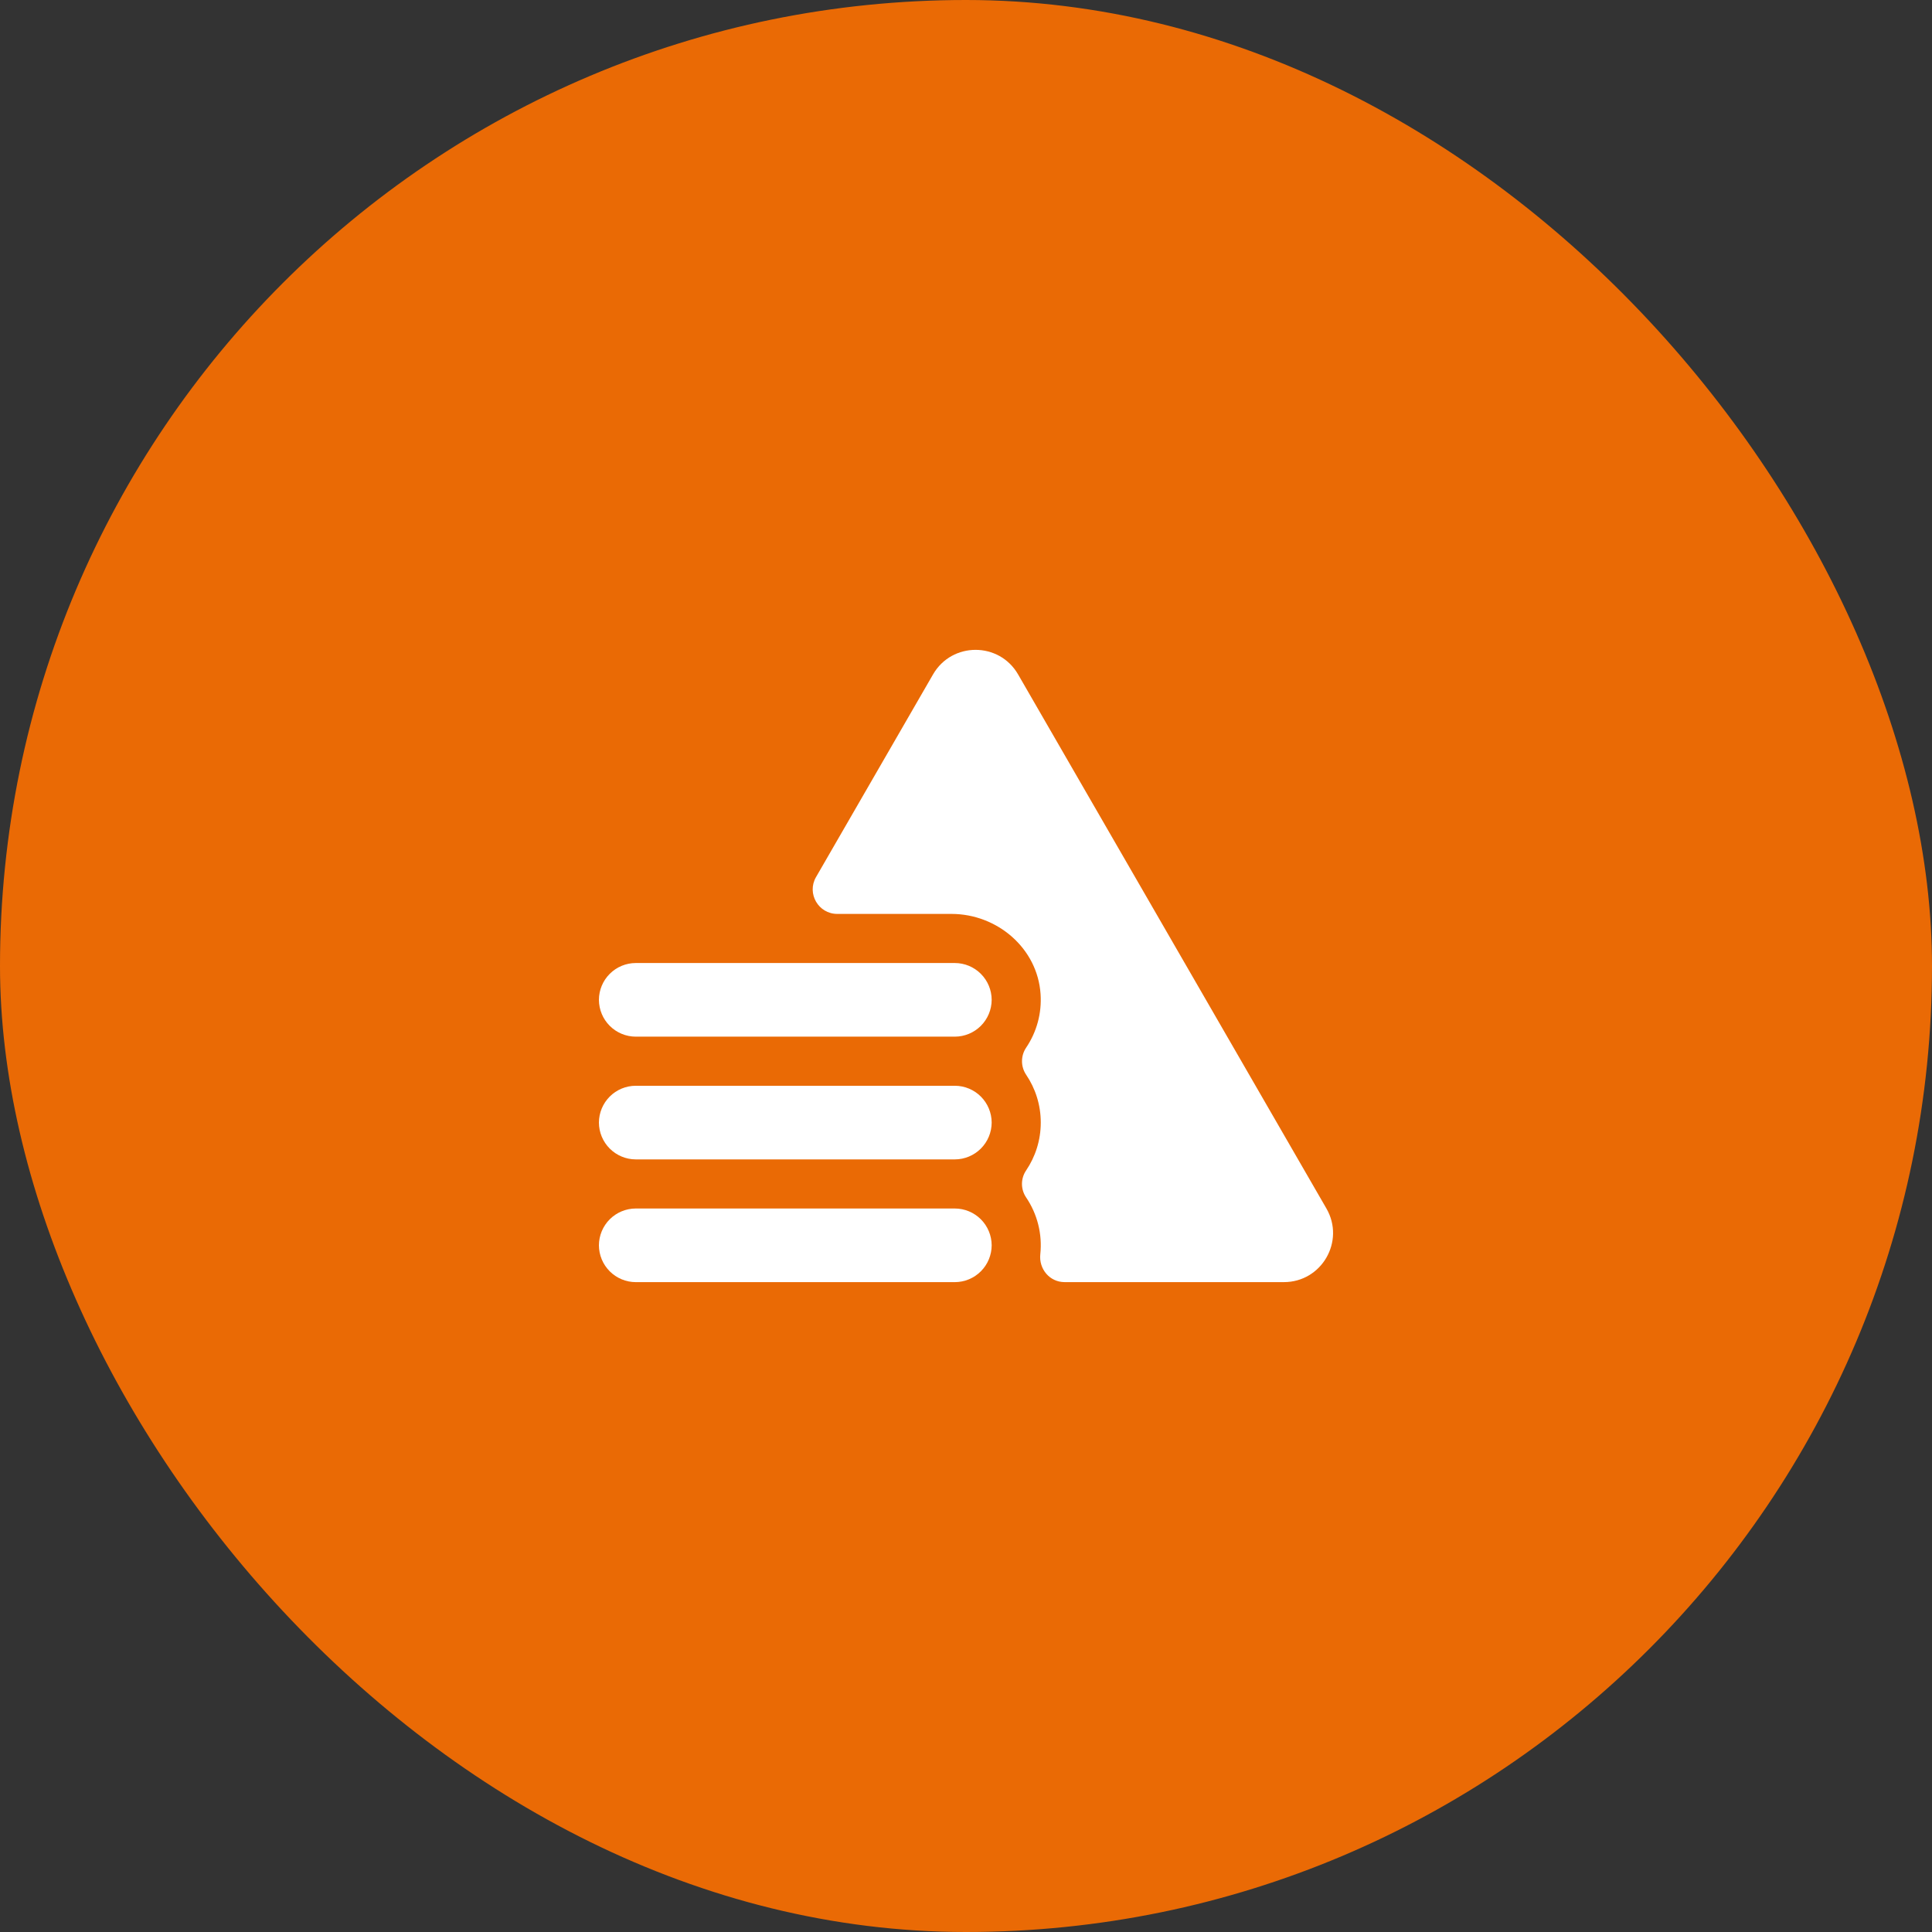
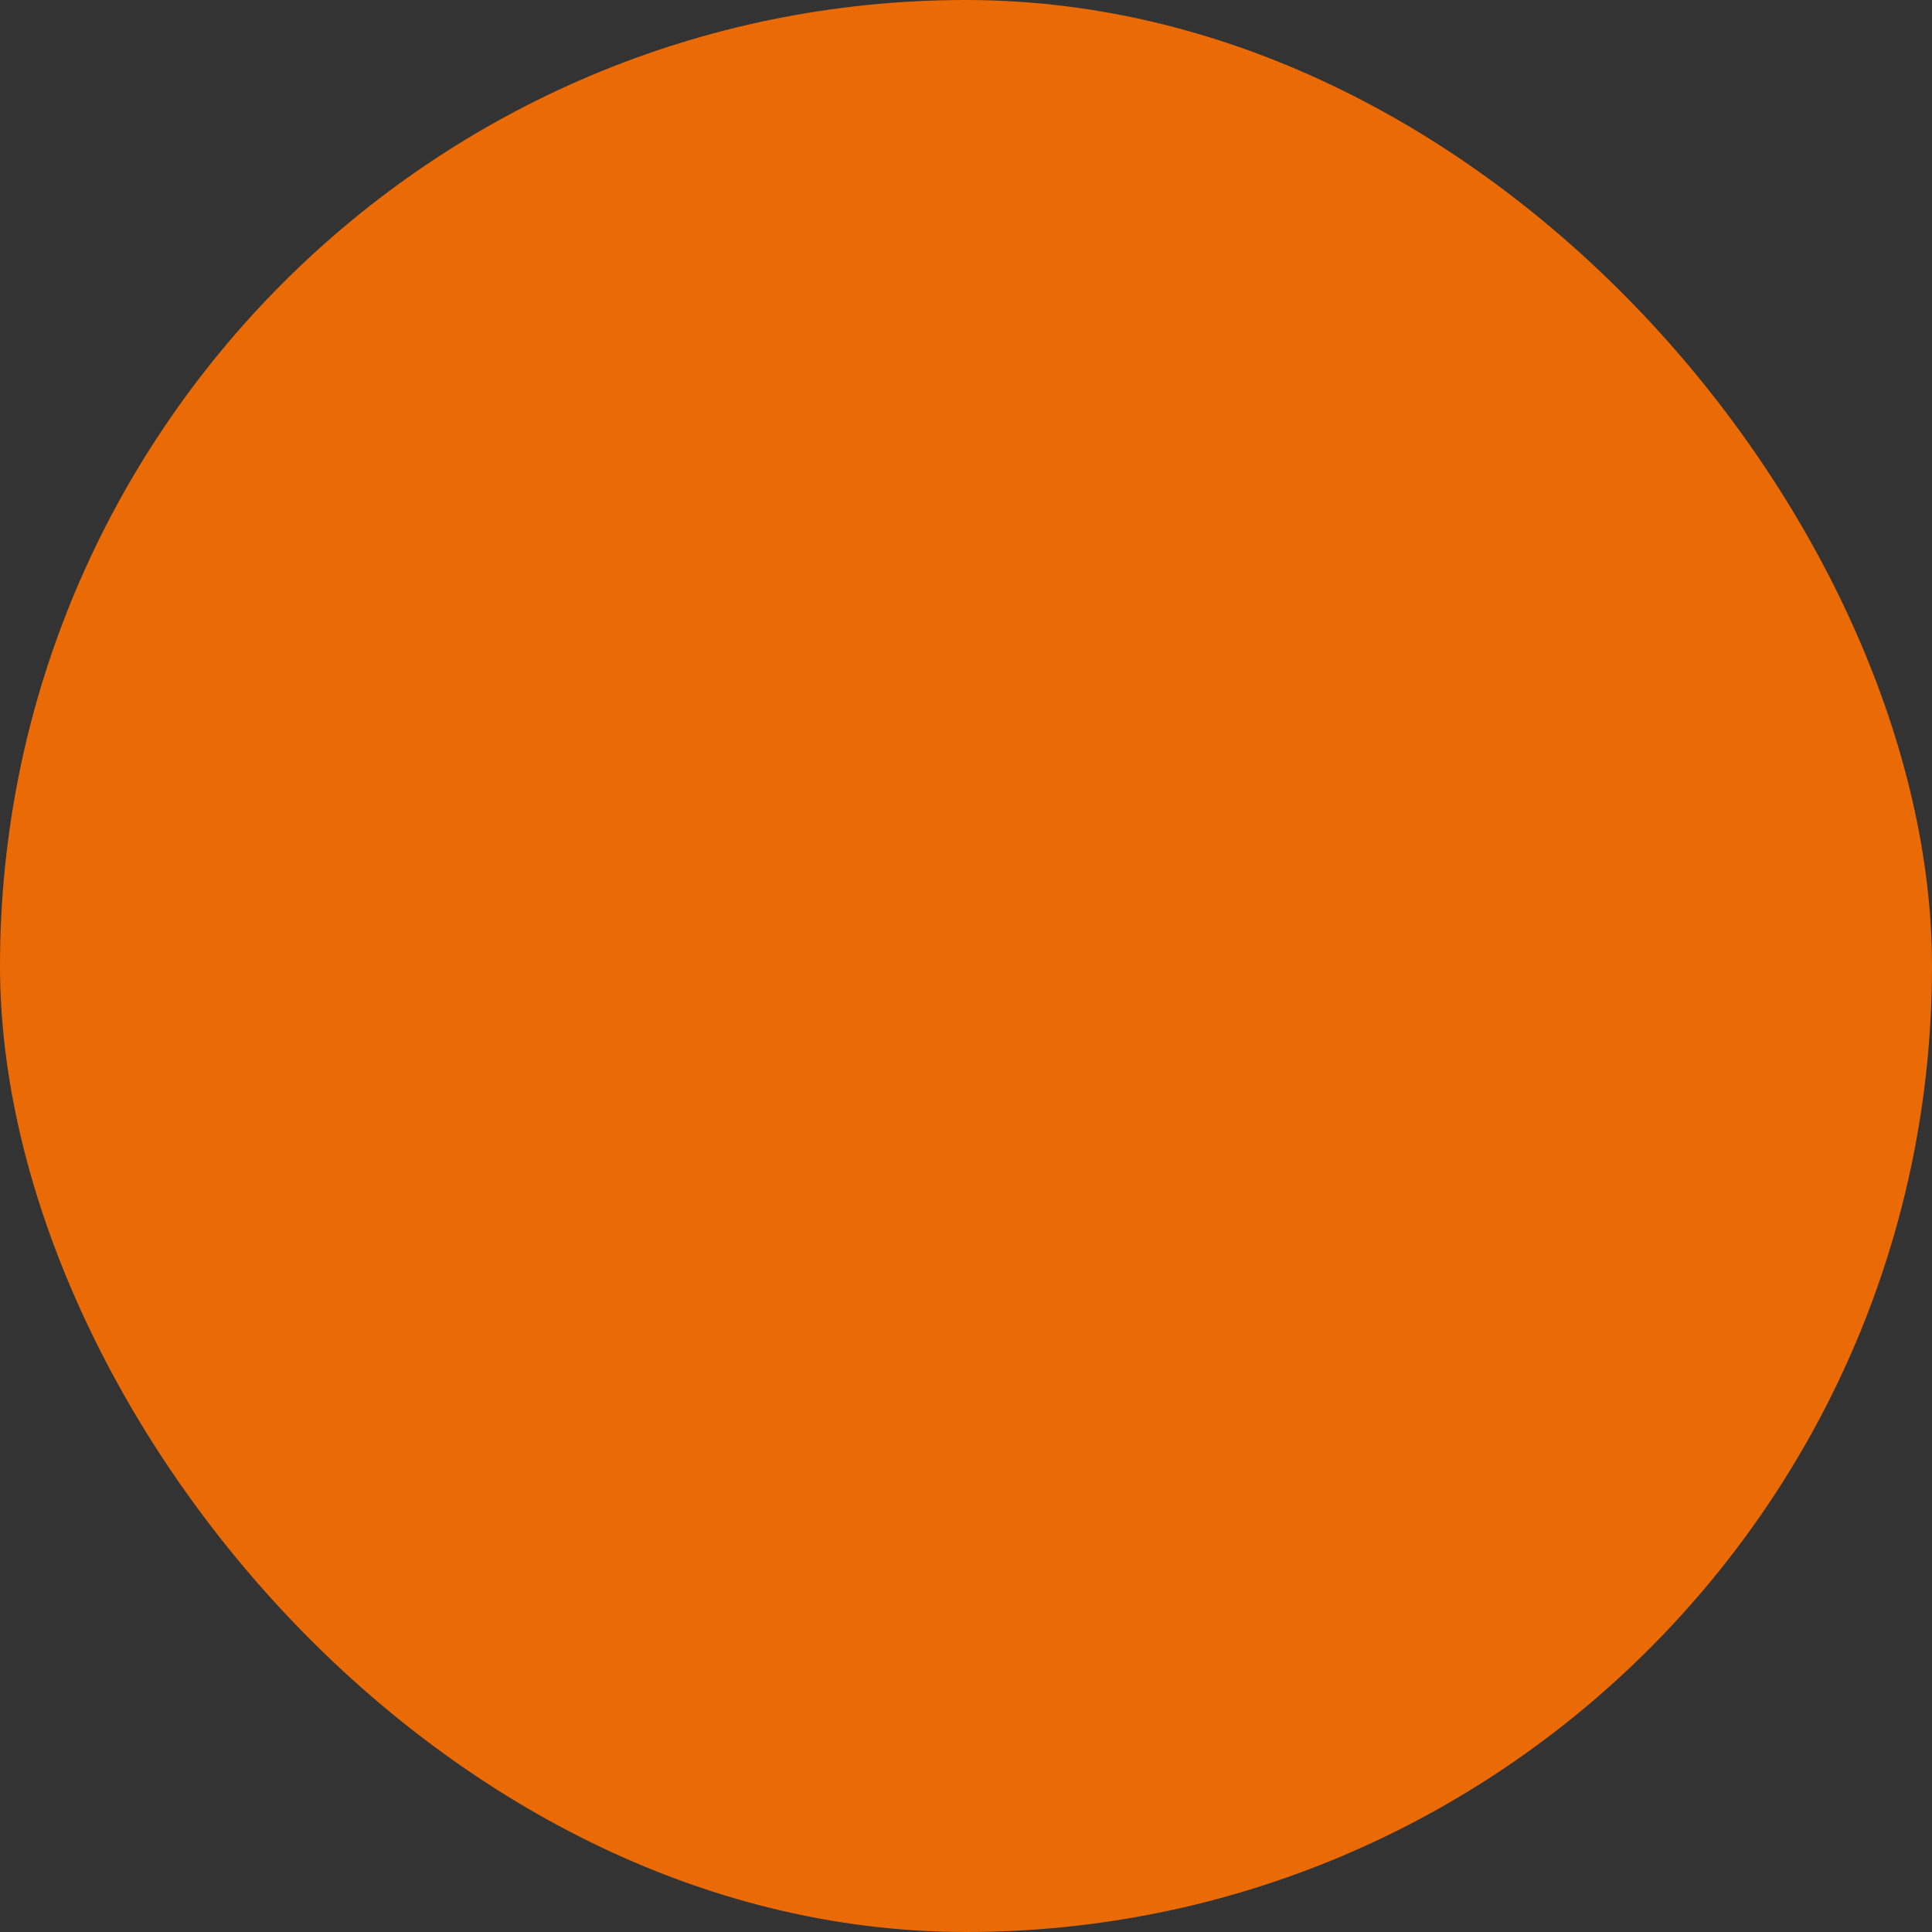
<svg xmlns="http://www.w3.org/2000/svg" width="100" height="100" viewBox="0 0 100 100" fill="none">
  <rect x="0" y="0" width="100" height="100" fill="#333333" stroke="none" />
  <rect width="100" height="100" rx="50" fill="#EA6A05" />
  <g clip-path="url(#clip0_232_3838)">
    <path d="M68.655 62.551L52.696 34.907C51.718 33.213 49.273 33.213 48.294 34.907L42.237 45.398C41.748 46.245 42.359 47.304 43.337 47.304H49.246C51.62 47.304 53.706 49.088 53.86 51.457C53.926 52.436 53.664 53.41 53.115 54.223C52.975 54.43 52.9 54.673 52.899 54.923C52.898 55.172 52.971 55.416 53.11 55.624C53.59 56.332 53.87 57.185 53.87 58.104C53.87 59.022 53.589 59.875 53.11 60.584C52.971 60.789 52.897 61.032 52.897 61.28C52.897 61.528 52.971 61.77 53.11 61.976C53.695 62.839 53.956 63.88 53.846 64.917C53.764 65.683 54.331 66.362 55.102 66.362H66.455C68.411 66.362 69.634 64.245 68.655 62.551Z" fill="white" />
    <path d="M49.423 49.846H32.906C32.401 49.847 31.917 50.048 31.56 50.406C31.203 50.763 31.002 51.246 31 51.751C31.002 52.256 31.203 52.74 31.56 53.097C31.917 53.454 32.401 53.656 32.906 53.657H49.423C49.928 53.656 50.412 53.454 50.769 53.097C51.126 52.74 51.327 52.256 51.329 51.751C51.327 51.246 51.126 50.763 50.769 50.406C50.412 50.048 49.928 49.847 49.423 49.846ZM49.423 56.199H32.906C32.401 56.2 31.917 56.401 31.56 56.758C31.203 57.116 31.002 57.599 31 58.104C31.002 58.609 31.203 59.093 31.56 59.45C31.917 59.807 32.401 60.009 32.906 60.01H49.423C49.928 60.009 50.412 59.807 50.769 59.45C51.126 59.093 51.327 58.609 51.329 58.104C51.327 57.599 51.126 57.116 50.769 56.758C50.412 56.401 49.928 56.2 49.423 56.199ZM49.423 62.552H32.906C32.401 62.553 31.917 62.754 31.56 63.111C31.203 63.468 31.002 63.952 31 64.457C31.002 64.962 31.203 65.446 31.56 65.803C31.917 66.16 32.401 66.362 32.906 66.363H49.423C49.928 66.362 50.412 66.16 50.769 65.803C51.126 65.446 51.327 64.962 51.329 64.457C51.327 63.952 51.126 63.468 50.769 63.111C50.412 62.754 49.928 62.553 49.423 62.552Z" fill="white" />
  </g>
  <defs>
    <clipPath id="clip0_232_3838">
-       <rect width="38" height="38" fill="white" transform="translate(31 31)" />
-     </clipPath>
+       </clipPath>
  </defs>
</svg>